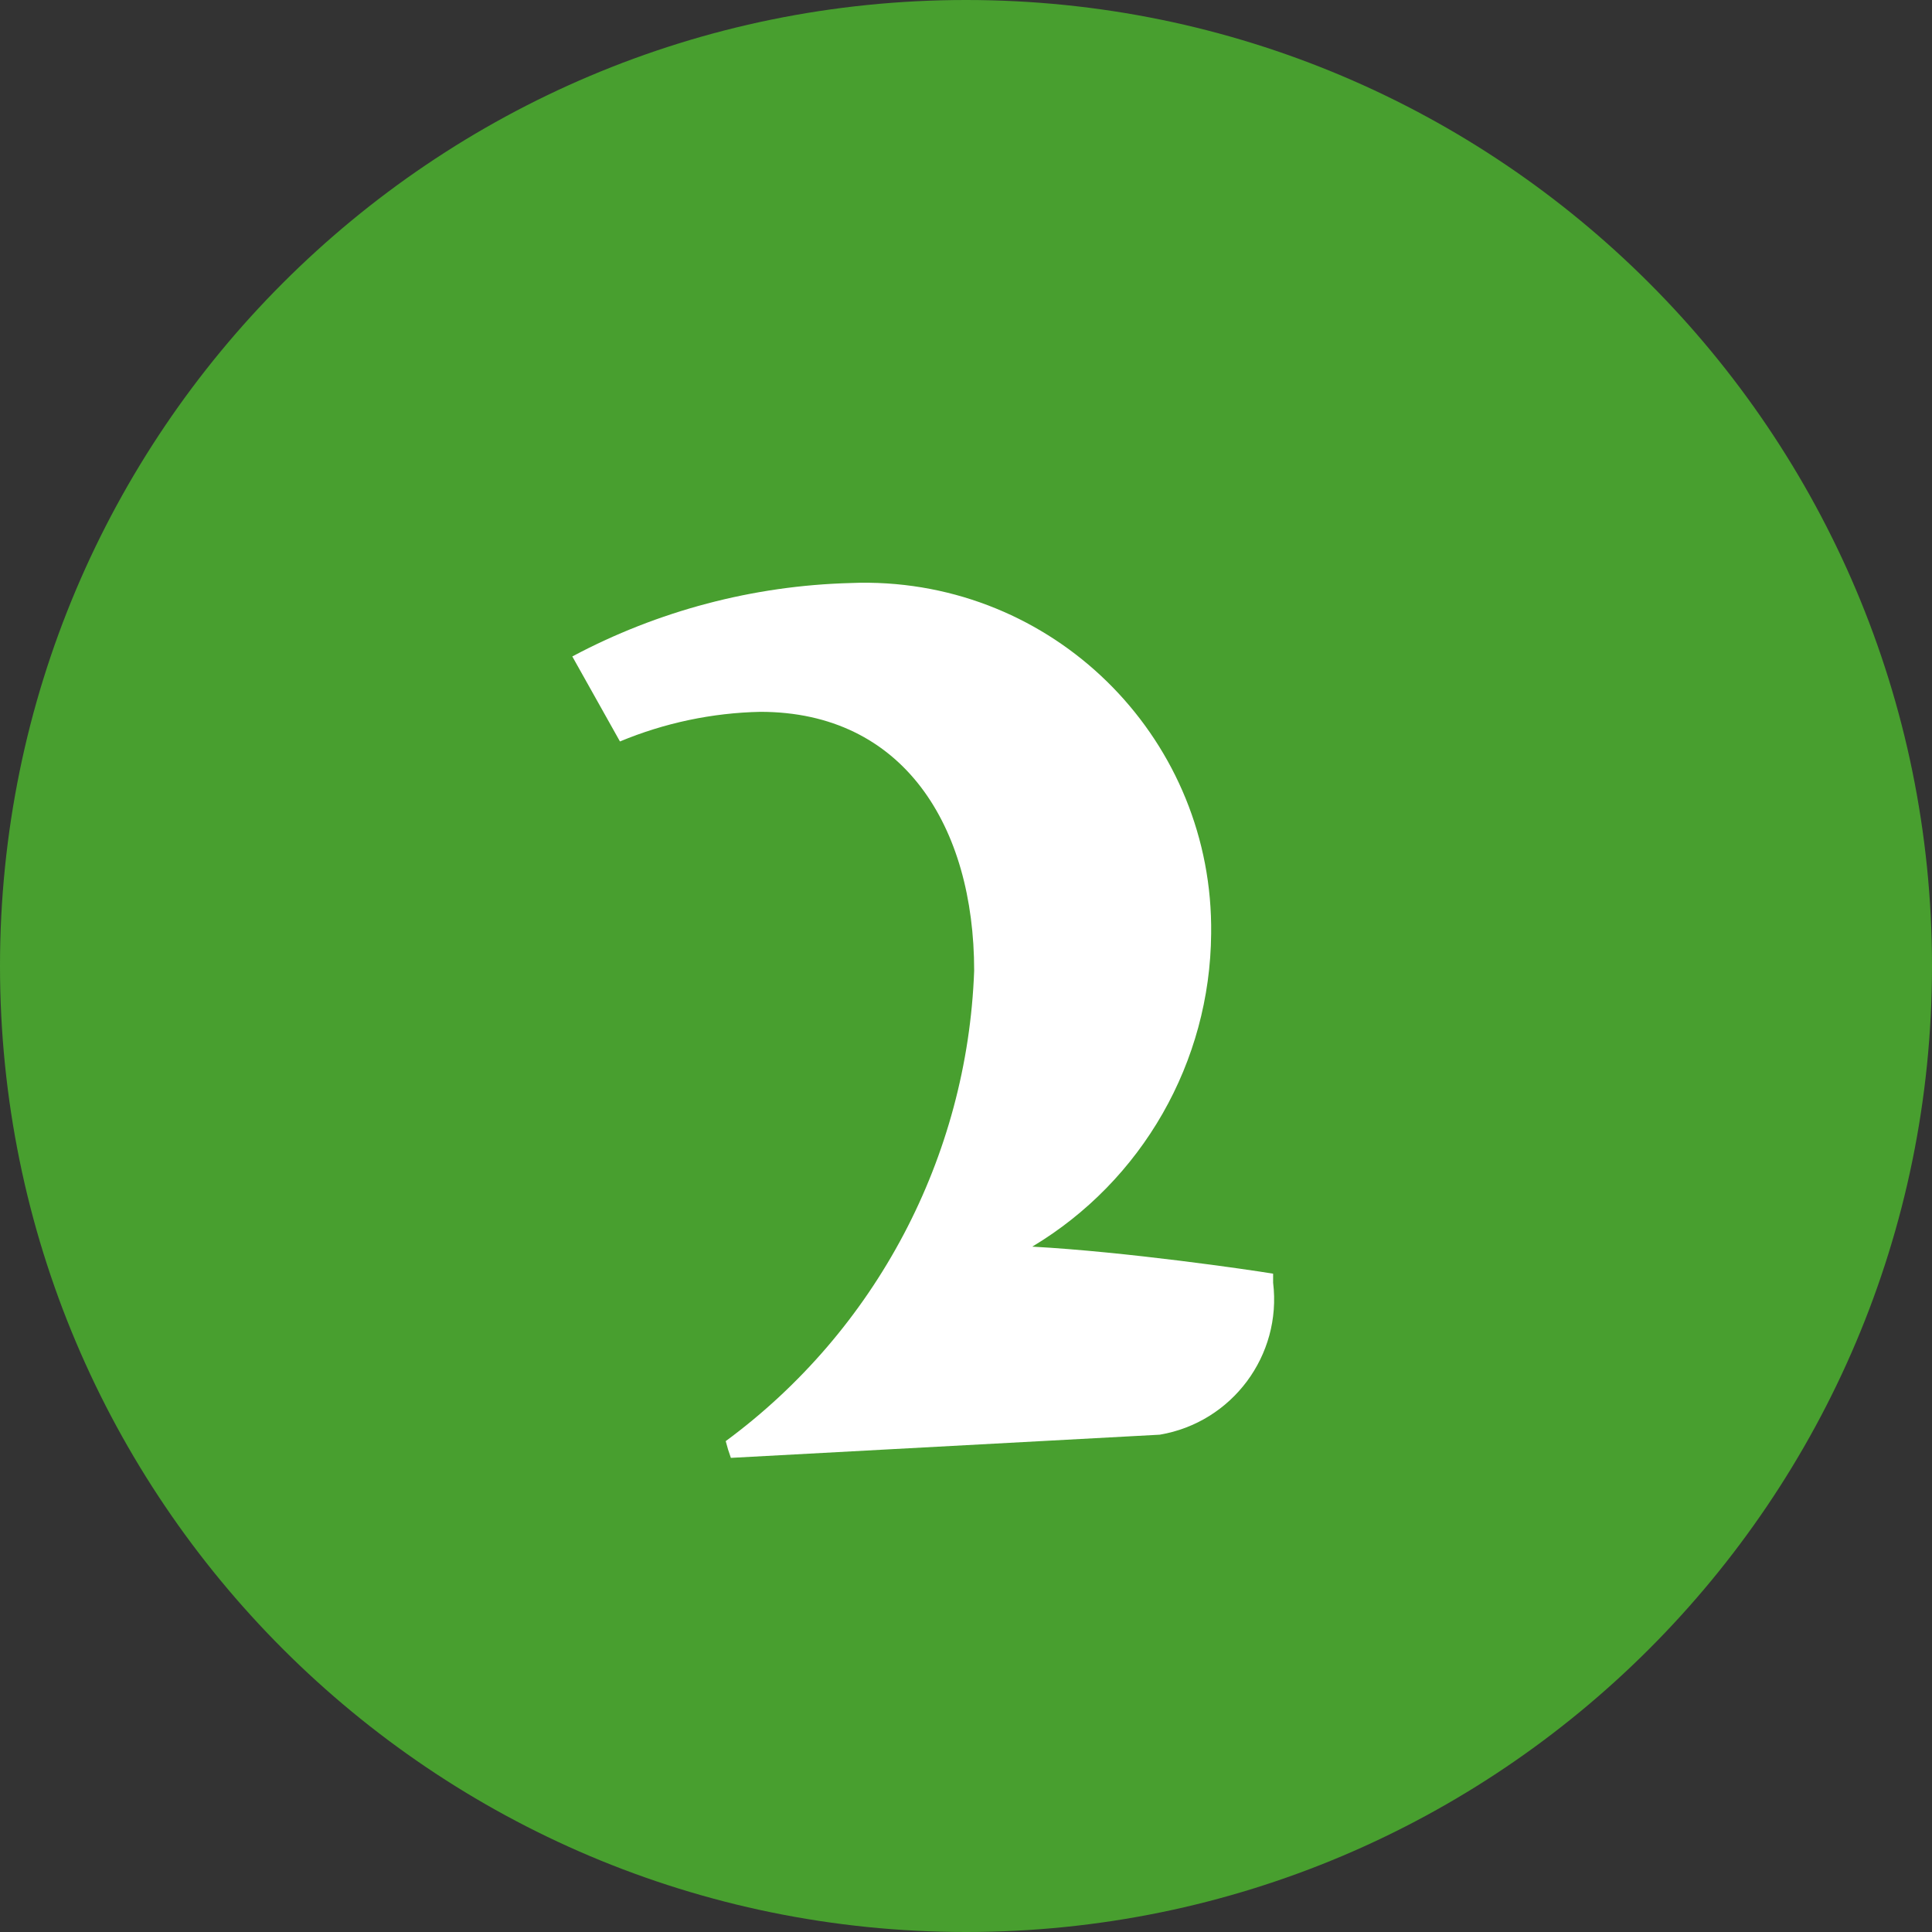
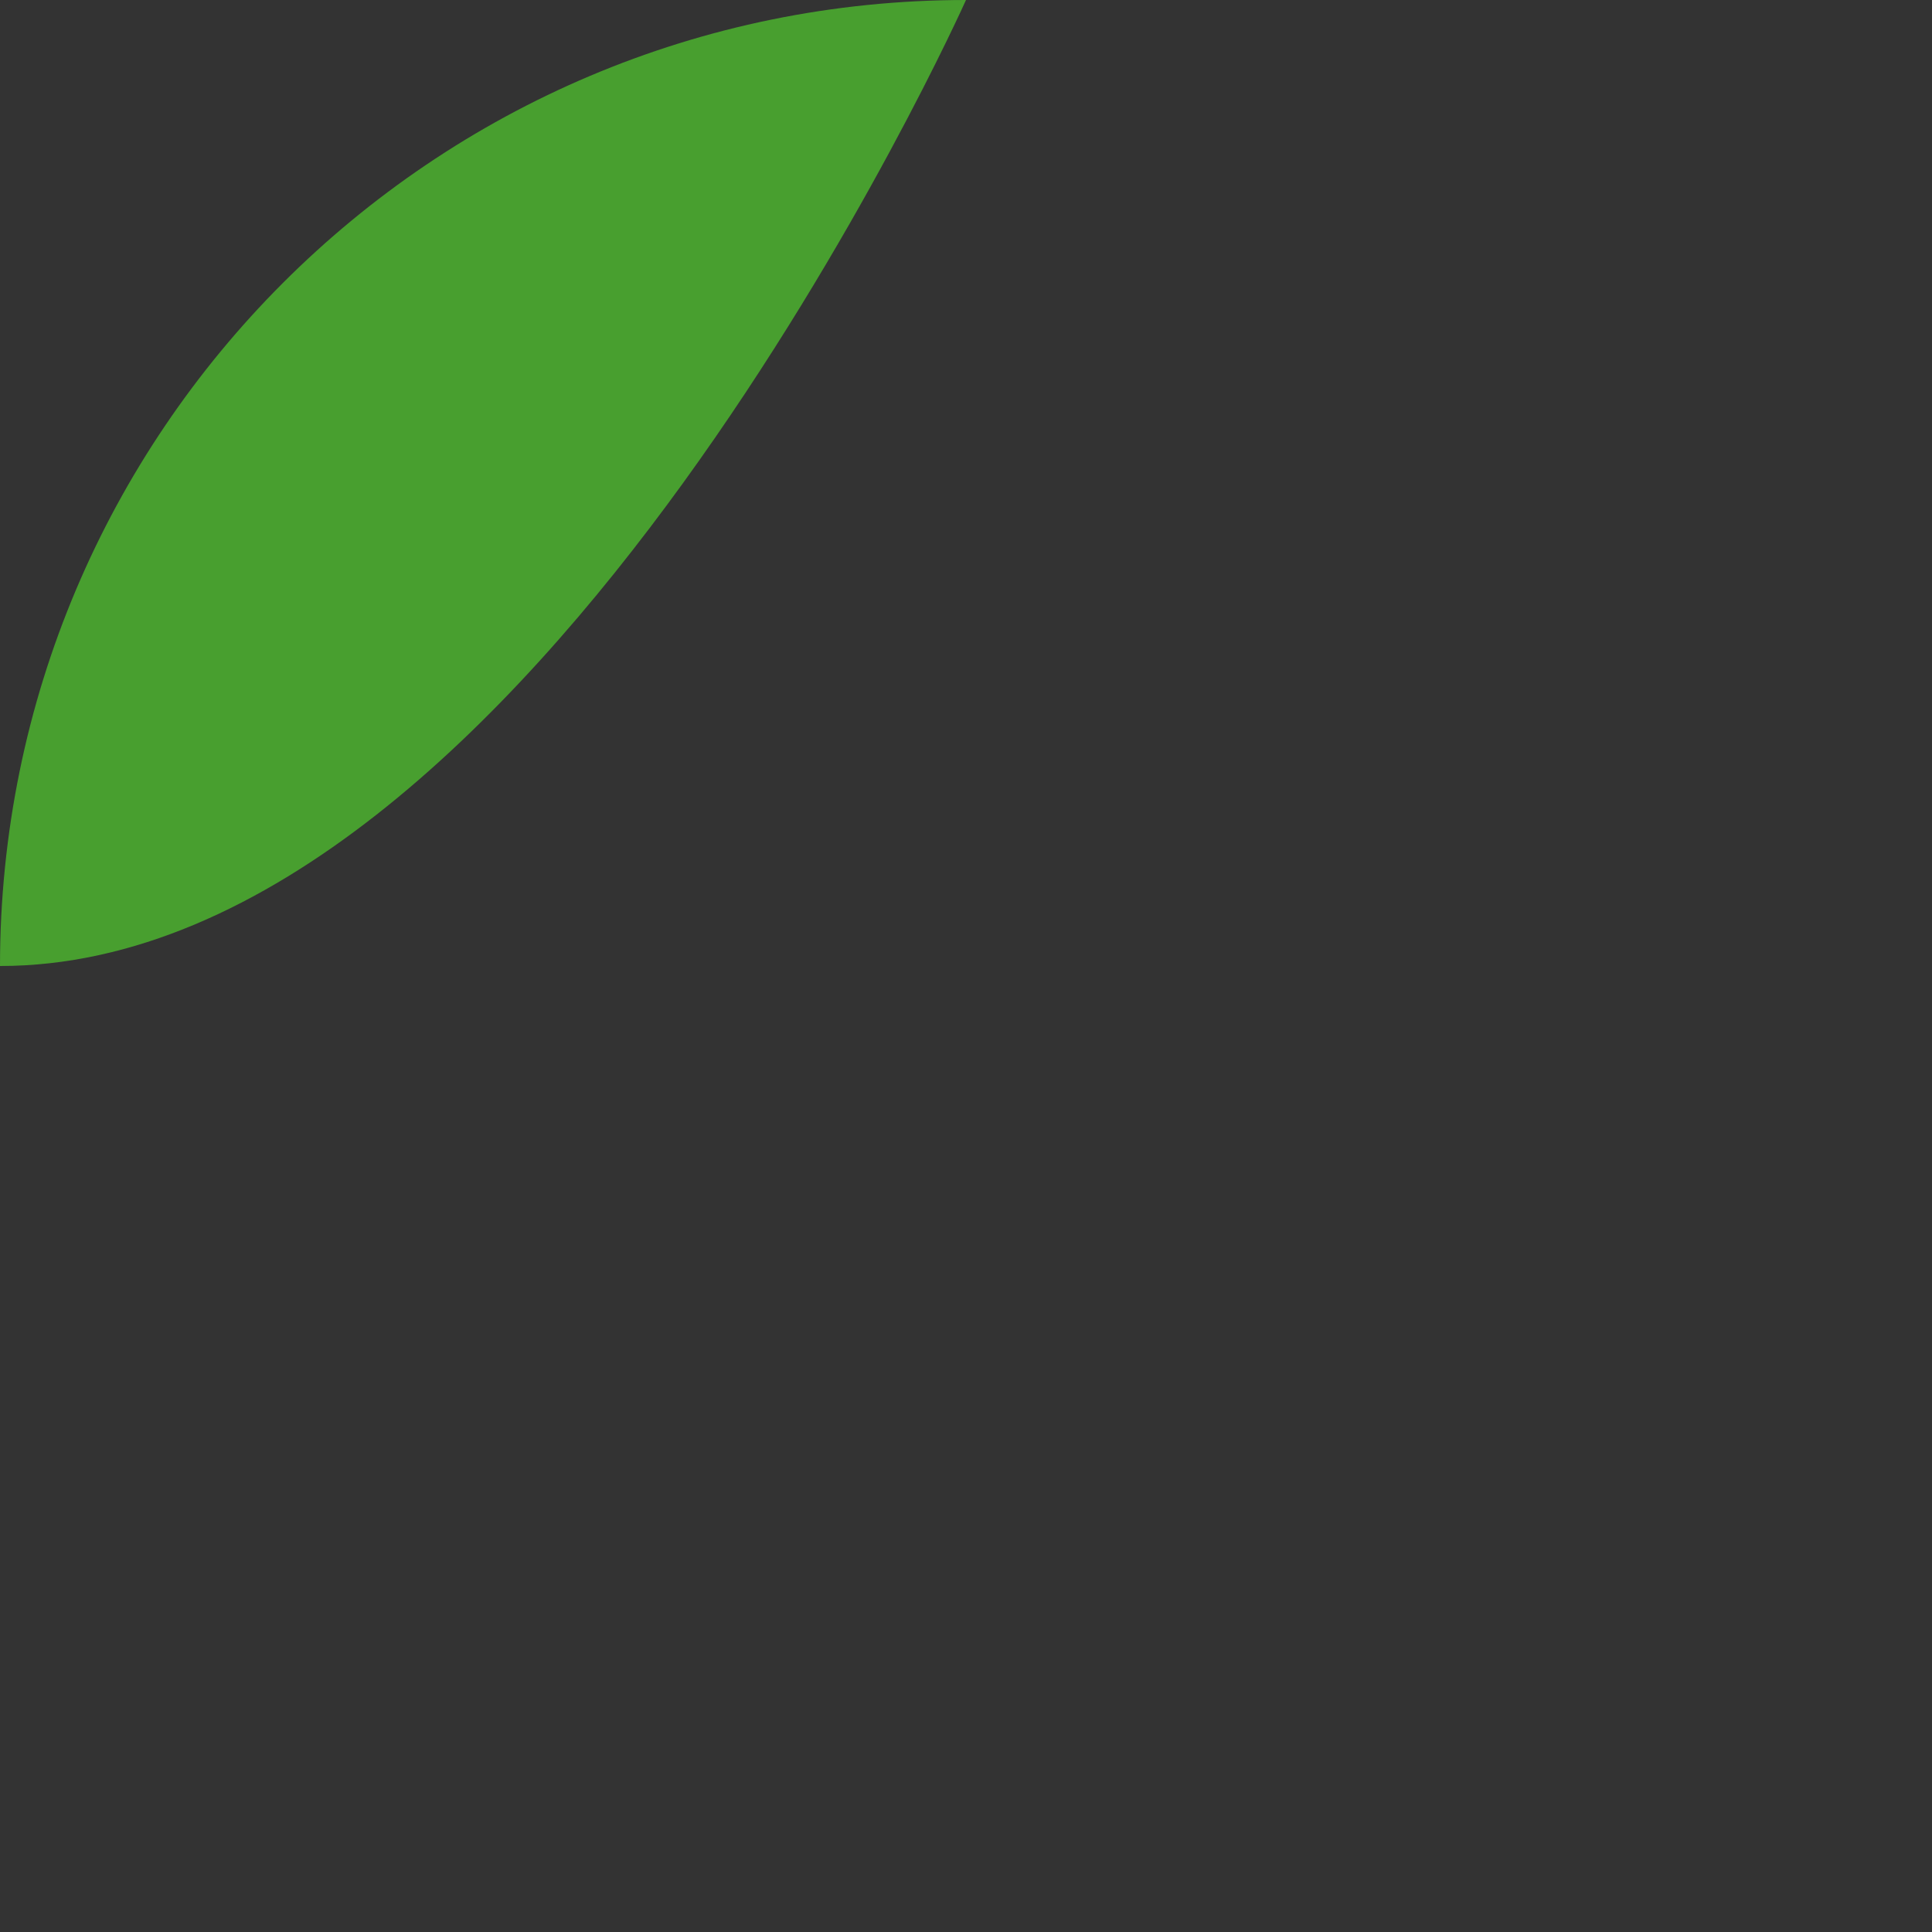
<svg xmlns="http://www.w3.org/2000/svg" id="a" width="27" height="27" viewBox="0 0 27 27">
  <rect x="0" y="0" width="27" height="27" fill="#333333" stroke="none" />
  <defs>
    <style>.d{fill:#fff;}.e{fill:#489f2f;}</style>
  </defs>
-   <path id="b" class="e" d="M13.5,0c7.456,0,13.5,6.044,13.5,13.5s-6.044,13.5-13.5,13.5S0,20.956,0,13.5,6.044,0,13.5,0Z" />
-   <path id="c" class="d" d="M16.208,20.05c1.01-.171,1.708-1.107,1.584-2.124v-.126c-.324-.054-2.052-.306-3.366-.378,1.539-.922,2.486-2.58,2.5-4.374,.034-2.675-2.107-4.87-4.782-4.904-.086-.001-.172,0-.258,.004-1.358,.036-2.689,.387-3.888,1.026l.666,1.188c.622-.259,1.288-.4,1.962-.414,2,0,2.988,1.6,2.988,3.618-.095,2.606-1.373,5.027-3.472,6.574,.02,.079,.044,.157,.072,.234l5.994-.324Z" />
+   <path id="b" class="e" d="M13.5,0s-6.044,13.5-13.5,13.5S0,20.956,0,13.5,6.044,0,13.5,0Z" />
</svg>